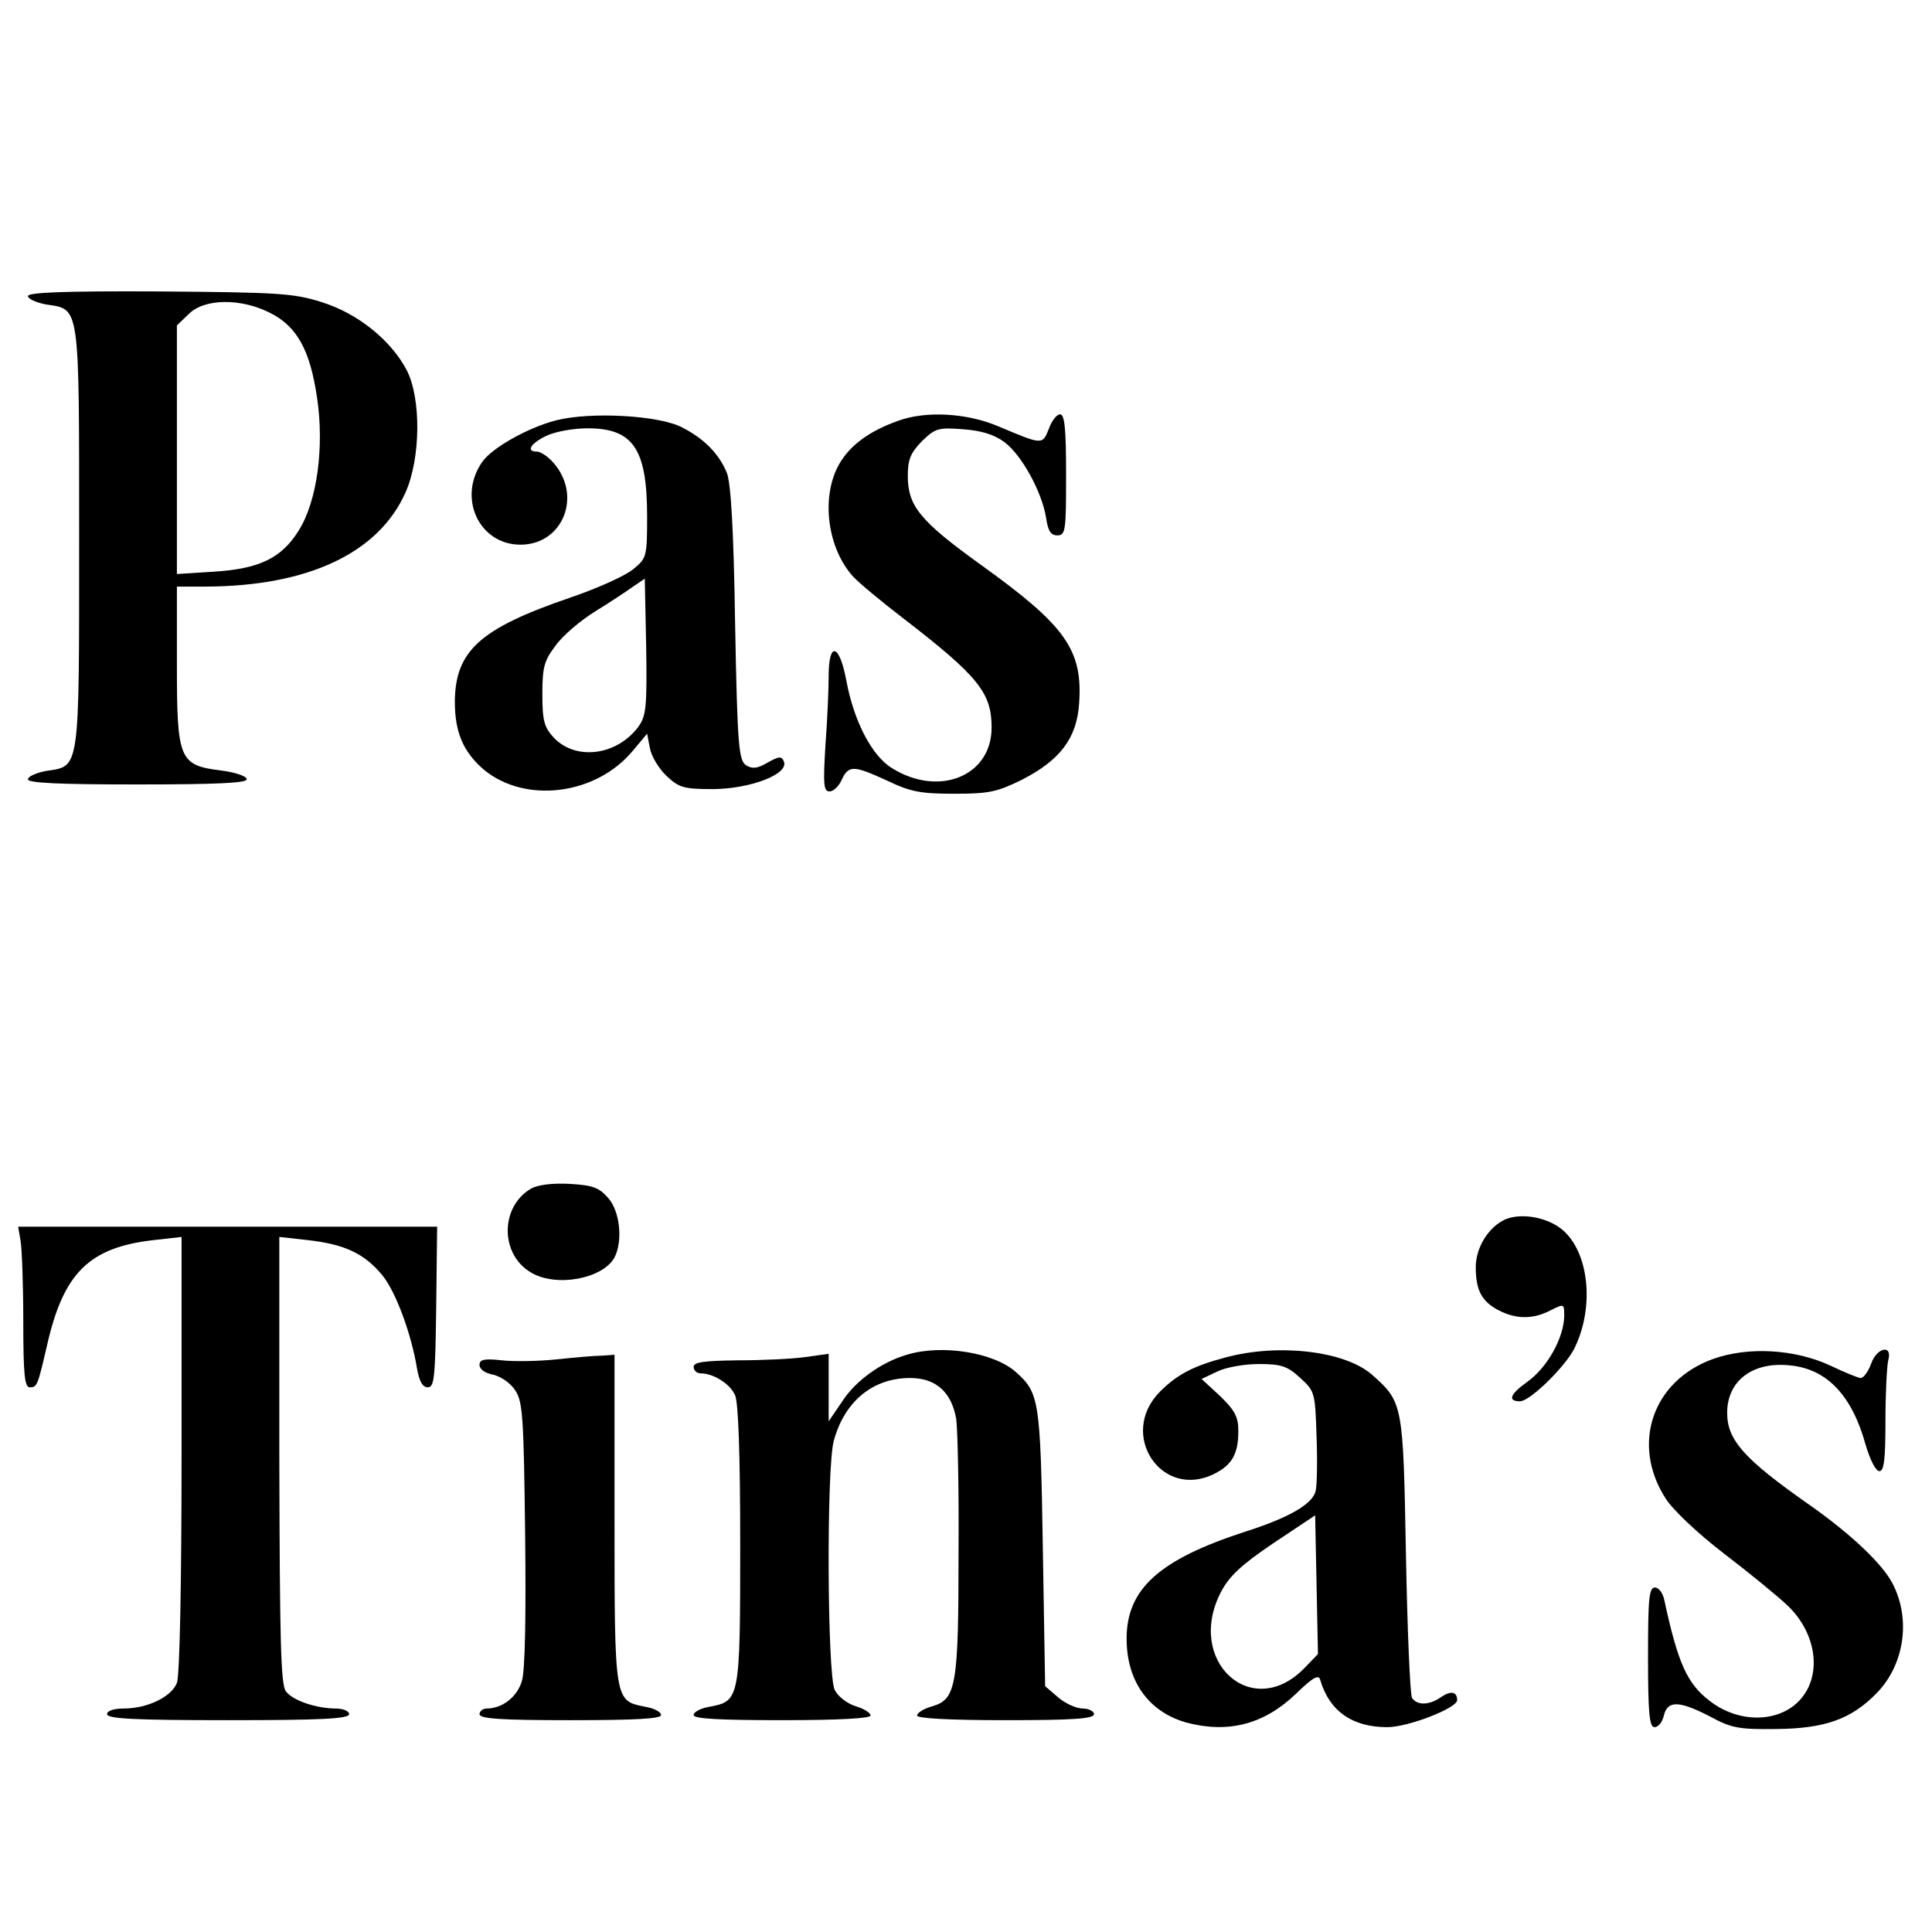
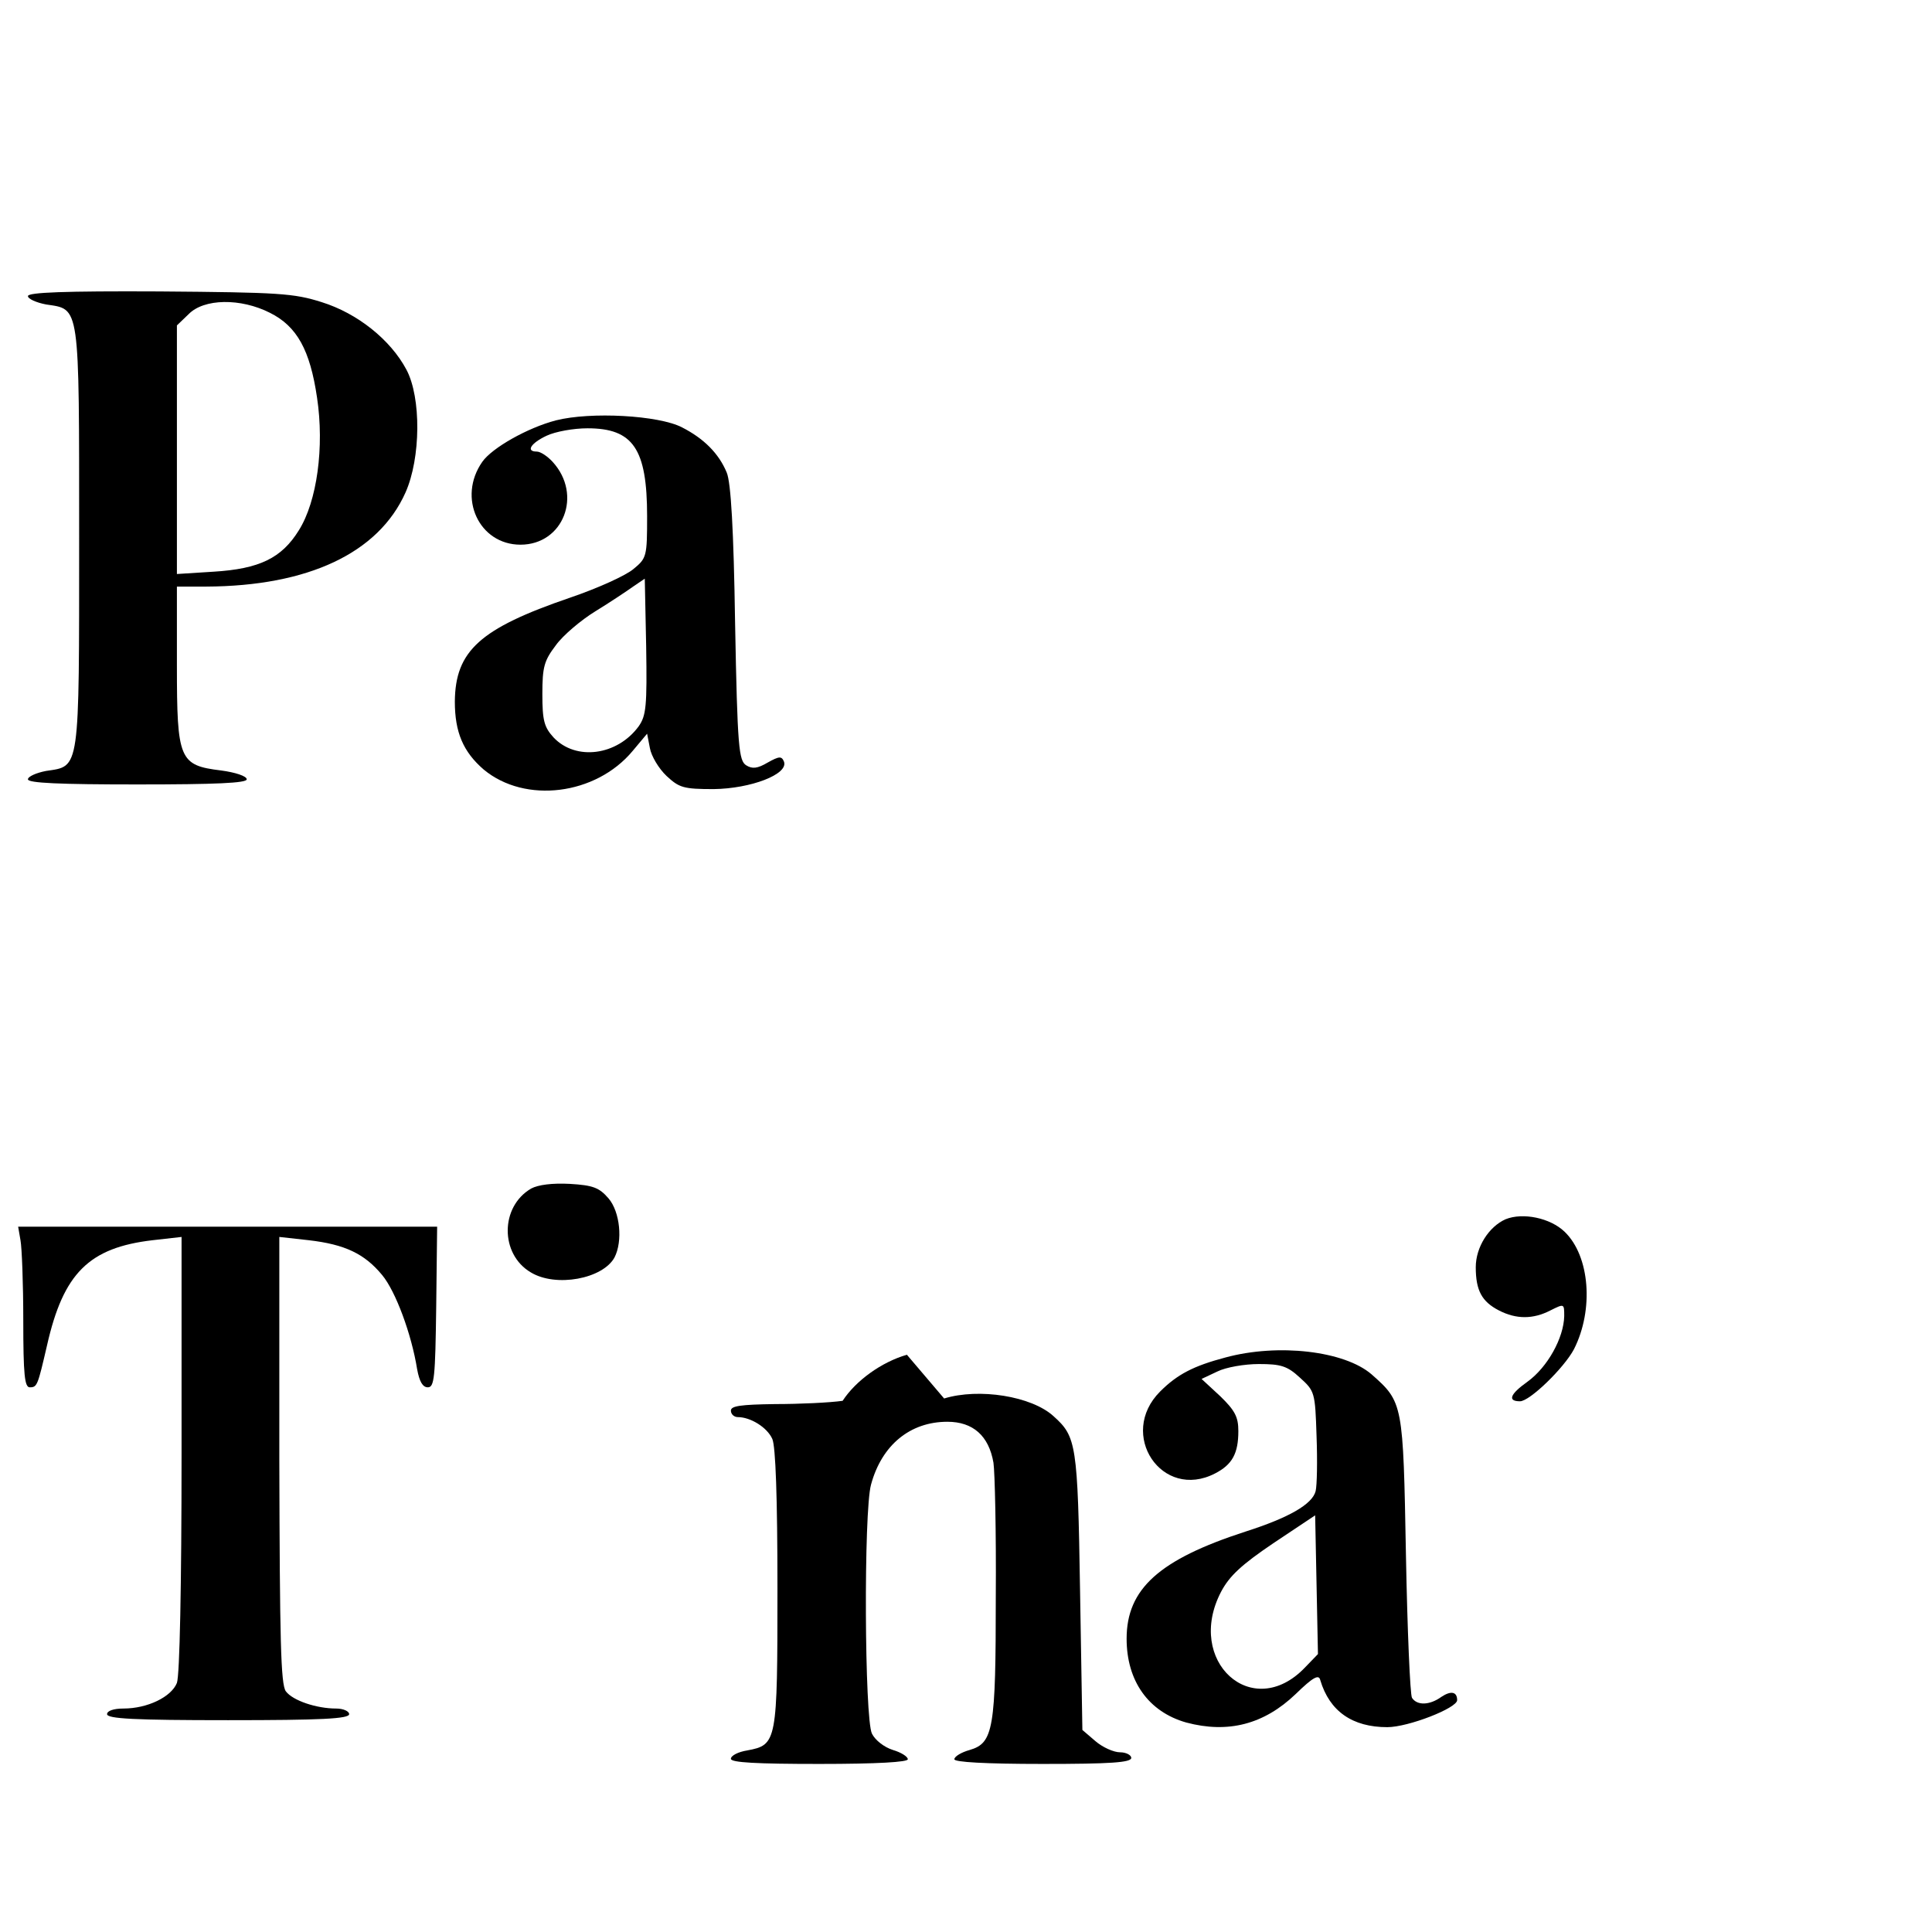
<svg xmlns="http://www.w3.org/2000/svg" version="1.0" width="415pt" height="415pt" viewBox="0 0 415 415" preserveAspectRatio="xMidYMid meet">
  <g transform="translate(0,415) scale(0.1,-0.1)" fill="#000000" stroke="none">
    <path d="M60 3514 c0 -6 18 -14 39 -18 73 -11 71 5 71 -501 0 -506 2 -490 -71 -501 -21 -4 -39 -12 -39 -18 0 -8 68 -11 235 -11 169 0 235 3 235 11 0 7 -25 15 -55 19 -90 11 -95 23 -95 226 l0 169 63 0 c219 1 370 72 428 202 33 74 34 204 2 264 -34 64 -105 121 -182 145 -60 19 -91 21 -349 23 -203 1 -282 -2 -282 -10z m520 -36 c58 -29 86 -80 101 -182 16 -106 0 -223 -39 -285 -37 -60 -85 -83 -183 -89 l-79 -5 0 267 0 267 25 24 c33 34 112 35 175 3z" />
    <path d="M1194 3247 c-61 -16 -137 -59 -158 -89 -54 -77 -7 -178 82 -178 92 0 134 107 69 178 -11 12 -26 22 -34 22 -24 0 -13 18 21 34 19 9 58 16 88 16 98 0 128 -44 128 -189 0 -86 -1 -90 -29 -113 -16 -14 -78 -42 -137 -62 -193 -66 -246 -114 -247 -223 0 -66 18 -108 62 -146 89 -74 241 -55 320 40 l31 37 6 -31 c3 -17 19 -44 36 -60 27 -25 36 -28 101 -28 80 1 161 32 151 59 -5 12 -10 12 -35 -2 -22 -13 -33 -14 -46 -6 -16 10 -19 38 -24 305 -3 201 -9 303 -18 324 -17 41 -49 73 -96 97 -50 26 -196 34 -271 15z m178 -657 c-46 -63 -135 -75 -183 -24 -20 22 -24 36 -24 93 0 59 4 72 29 105 15 21 54 54 85 73 31 19 67 43 81 53 l25 17 3 -146 c2 -128 0 -148 -16 -171z" />
-     <path d="M1929 3246 c-62 -22 -104 -53 -127 -94 -39 -70 -25 -180 31 -241 12 -13 60 -53 107 -89 162 -125 190 -160 190 -235 0 -104 -113 -150 -214 -87 -43 26 -82 101 -98 188 -15 80 -38 85 -38 10 0 -29 -3 -97 -7 -150 -5 -83 -4 -98 9 -98 8 0 20 11 26 25 15 32 26 31 98 -2 50 -24 72 -28 144 -28 75 0 92 4 145 30 82 42 118 89 123 164 8 115 -29 167 -210 297 -132 95 -158 127 -158 192 0 35 6 49 30 74 29 28 35 30 88 26 40 -3 67 -11 90 -28 36 -27 80 -106 89 -162 4 -28 10 -38 24 -38 18 0 19 10 19 130 0 99 -3 130 -13 130 -7 0 -18 -14 -24 -31 -14 -35 -13 -35 -108 5 -68 29 -156 34 -216 12z" />
    <path d="M1141 1597 c-67 -39 -67 -141 -1 -180 54 -33 155 -14 180 32 18 35 12 98 -13 127 -20 23 -33 28 -83 31 -38 2 -68 -2 -83 -10z" />
    <path d="M3234 1531 c-36 -16 -64 -60 -64 -103 0 -50 13 -74 50 -93 37 -19 73 -19 110 0 30 15 30 15 30 -12 -1 -47 -36 -110 -79 -141 -38 -27 -43 -42 -16 -42 21 0 95 72 116 112 43 85 34 200 -20 252 -31 30 -90 42 -127 27z" />
    <path d="M44 1486 c3 -16 6 -93 6 -172 0 -118 3 -144 14 -144 16 0 17 4 37 90 35 155 90 210 227 226 l62 7 0 -466 c0 -284 -4 -476 -10 -492 -12 -30 -63 -55 -115 -55 -21 0 -35 -5 -35 -12 0 -10 59 -13 260 -13 201 0 260 3 260 13 0 6 -12 12 -28 12 -42 0 -93 17 -108 37 -11 15 -13 110 -14 497 l0 479 63 -7 c78 -9 120 -29 158 -75 29 -35 63 -127 75 -202 5 -27 12 -39 23 -39 14 0 16 21 18 173 l2 172 -450 0 -450 0 5 -29z" />
-     <path d="M1948 1240 c-55 -16 -110 -56 -138 -99 l-30 -44 0 72 0 73 -50 -7 c-28 -4 -93 -7 -145 -7 -74 -1 -95 -4 -95 -14 0 -8 7 -14 15 -14 27 0 63 -22 74 -47 7 -16 11 -125 11 -321 0 -331 -1 -336 -65 -348 -19 -3 -35 -11 -35 -18 0 -8 55 -11 190 -11 125 0 190 4 190 10 0 6 -15 15 -32 20 -19 6 -38 21 -45 35 -16 32 -18 477 -2 535 23 85 84 135 164 135 55 0 89 -30 99 -88 3 -20 6 -149 5 -287 0 -285 -5 -315 -56 -330 -18 -5 -33 -14 -33 -20 0 -6 65 -10 190 -10 145 0 190 3 190 13 0 6 -11 12 -24 12 -14 0 -38 11 -53 24 l-28 24 -5 299 c-5 316 -8 331 -57 375 -47 43 -160 61 -235 38z" />
+     <path d="M1948 1240 c-55 -16 -110 -56 -138 -99 c-28 -4 -93 -7 -145 -7 -74 -1 -95 -4 -95 -14 0 -8 7 -14 15 -14 27 0 63 -22 74 -47 7 -16 11 -125 11 -321 0 -331 -1 -336 -65 -348 -19 -3 -35 -11 -35 -18 0 -8 55 -11 190 -11 125 0 190 4 190 10 0 6 -15 15 -32 20 -19 6 -38 21 -45 35 -16 32 -18 477 -2 535 23 85 84 135 164 135 55 0 89 -30 99 -88 3 -20 6 -149 5 -287 0 -285 -5 -315 -56 -330 -18 -5 -33 -14 -33 -20 0 -6 65 -10 190 -10 145 0 190 3 190 13 0 6 -11 12 -24 12 -14 0 -38 11 -53 24 l-28 24 -5 299 c-5 316 -8 331 -57 375 -47 43 -160 61 -235 38z" />
    <path d="M2632 1234 c-68 -18 -103 -36 -140 -73 -92 -92 4 -235 118 -176 37 19 50 43 50 91 0 30 -7 44 -39 75 l-40 37 34 16 c18 9 58 16 89 16 47 0 61 -4 88 -29 32 -29 33 -31 36 -126 2 -53 1 -106 -2 -118 -7 -28 -57 -57 -151 -87 -185 -60 -255 -123 -255 -230 0 -91 47 -157 128 -180 90 -24 167 -4 235 61 38 37 50 43 53 30 20 -67 69 -101 144 -101 45 0 150 41 150 58 0 18 -13 21 -34 7 -25 -18 -52 -19 -63 -2 -4 6 -10 145 -13 307 -6 326 -6 328 -74 388 -58 50 -200 67 -314 36z m171 -666 c-113 -118 -258 14 -180 163 18 34 44 58 112 104 l90 60 3 -149 3 -149 -28 -29z" />
-     <path d="M3680 1231 c-131 -47 -177 -184 -102 -300 15 -24 70 -76 125 -118 55 -42 116 -92 137 -112 64 -61 75 -154 23 -206 -46 -46 -129 -46 -190 1 -49 37 -69 82 -98 217 -3 15 -12 27 -20 27 -13 0 -15 -24 -15 -150 0 -121 3 -150 14 -150 8 0 17 11 20 25 8 33 33 32 99 -2 46 -25 62 -28 142 -27 105 1 162 21 217 78 59 61 73 159 33 235 -21 41 -89 106 -179 169 -140 98 -176 139 -176 197 0 70 56 111 136 102 79 -8 132 -65 161 -169 10 -34 22 -58 30 -58 10 0 13 25 13 108 0 59 3 117 6 130 10 35 -25 28 -37 -8 -6 -16 -16 -30 -22 -30 -5 0 -35 12 -66 27 -76 35 -175 41 -251 14z" />
-     <path d="M1195 1230 c-38 -4 -91 -5 -117 -2 -38 4 -48 2 -48 -10 0 -9 12 -18 30 -21 16 -4 37 -18 47 -34 16 -24 18 -58 21 -308 2 -178 0 -293 -7 -316 -10 -34 -42 -59 -76 -59 -8 0 -15 -6 -15 -12 0 -10 46 -13 195 -13 139 0 195 3 195 11 0 7 -16 15 -35 18 -65 13 -65 11 -65 403 l0 353 -27 -2 c-16 0 -59 -4 -98 -8z" />
  </g>
</svg>